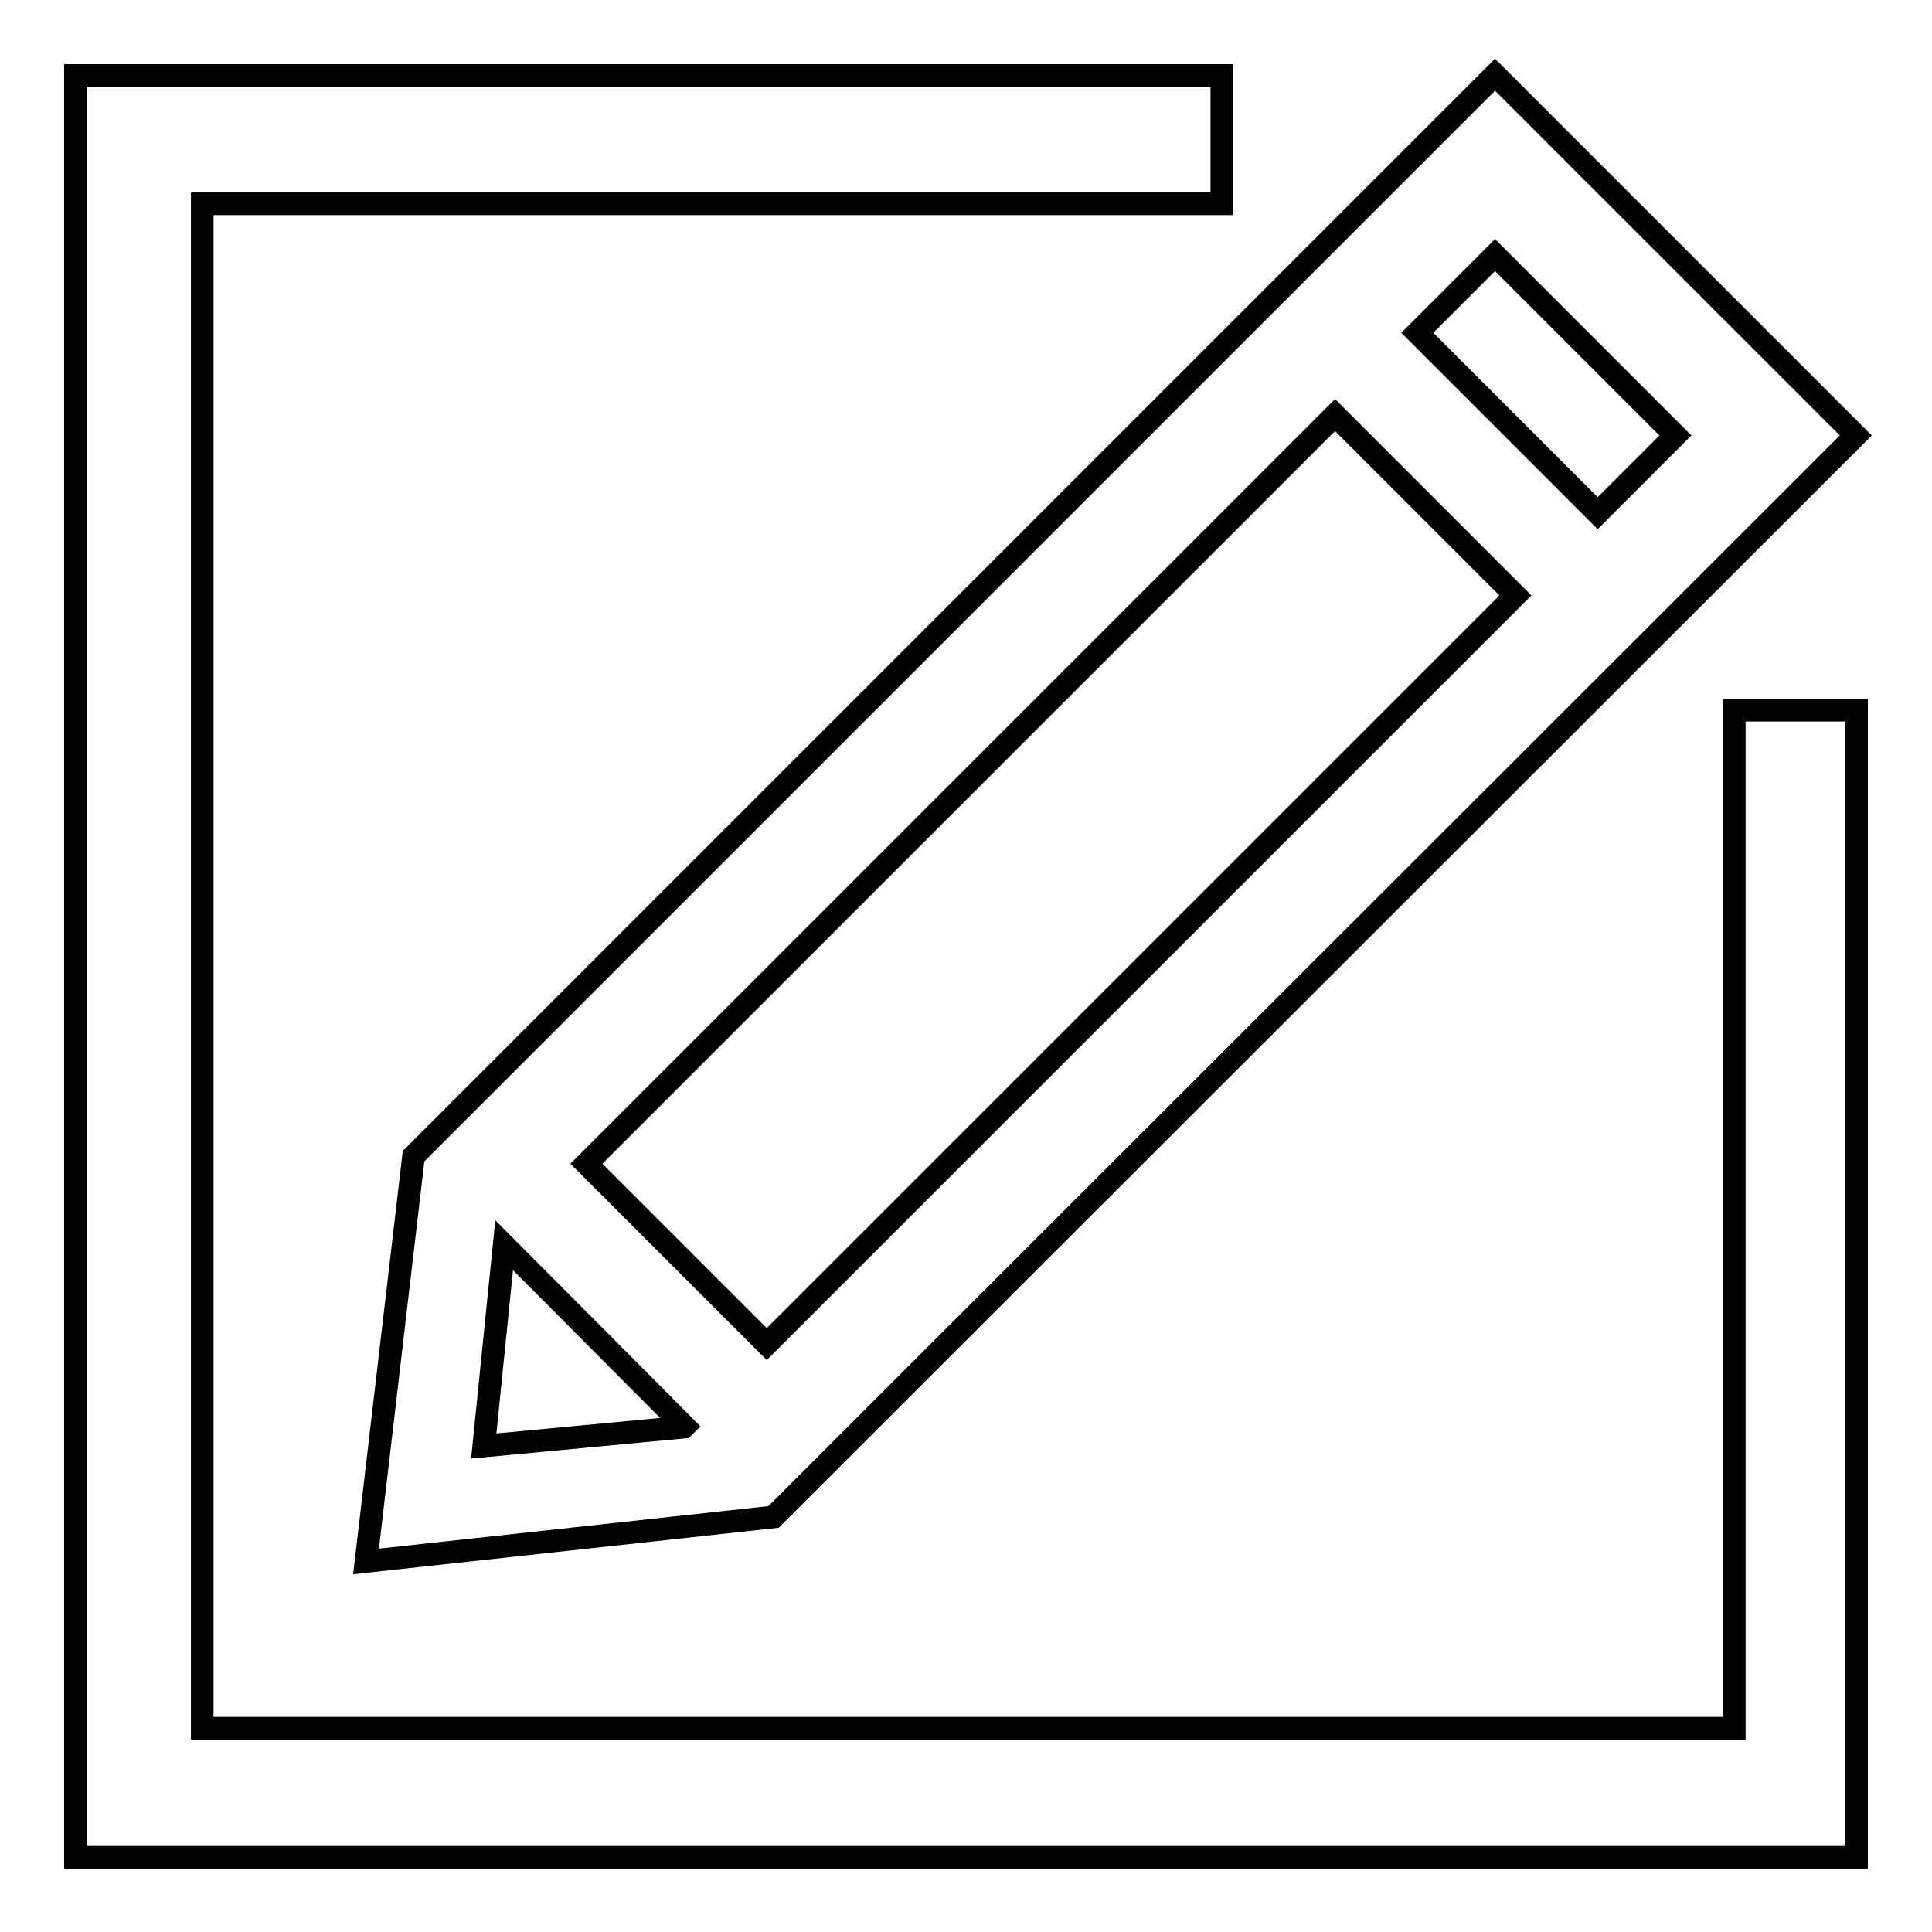
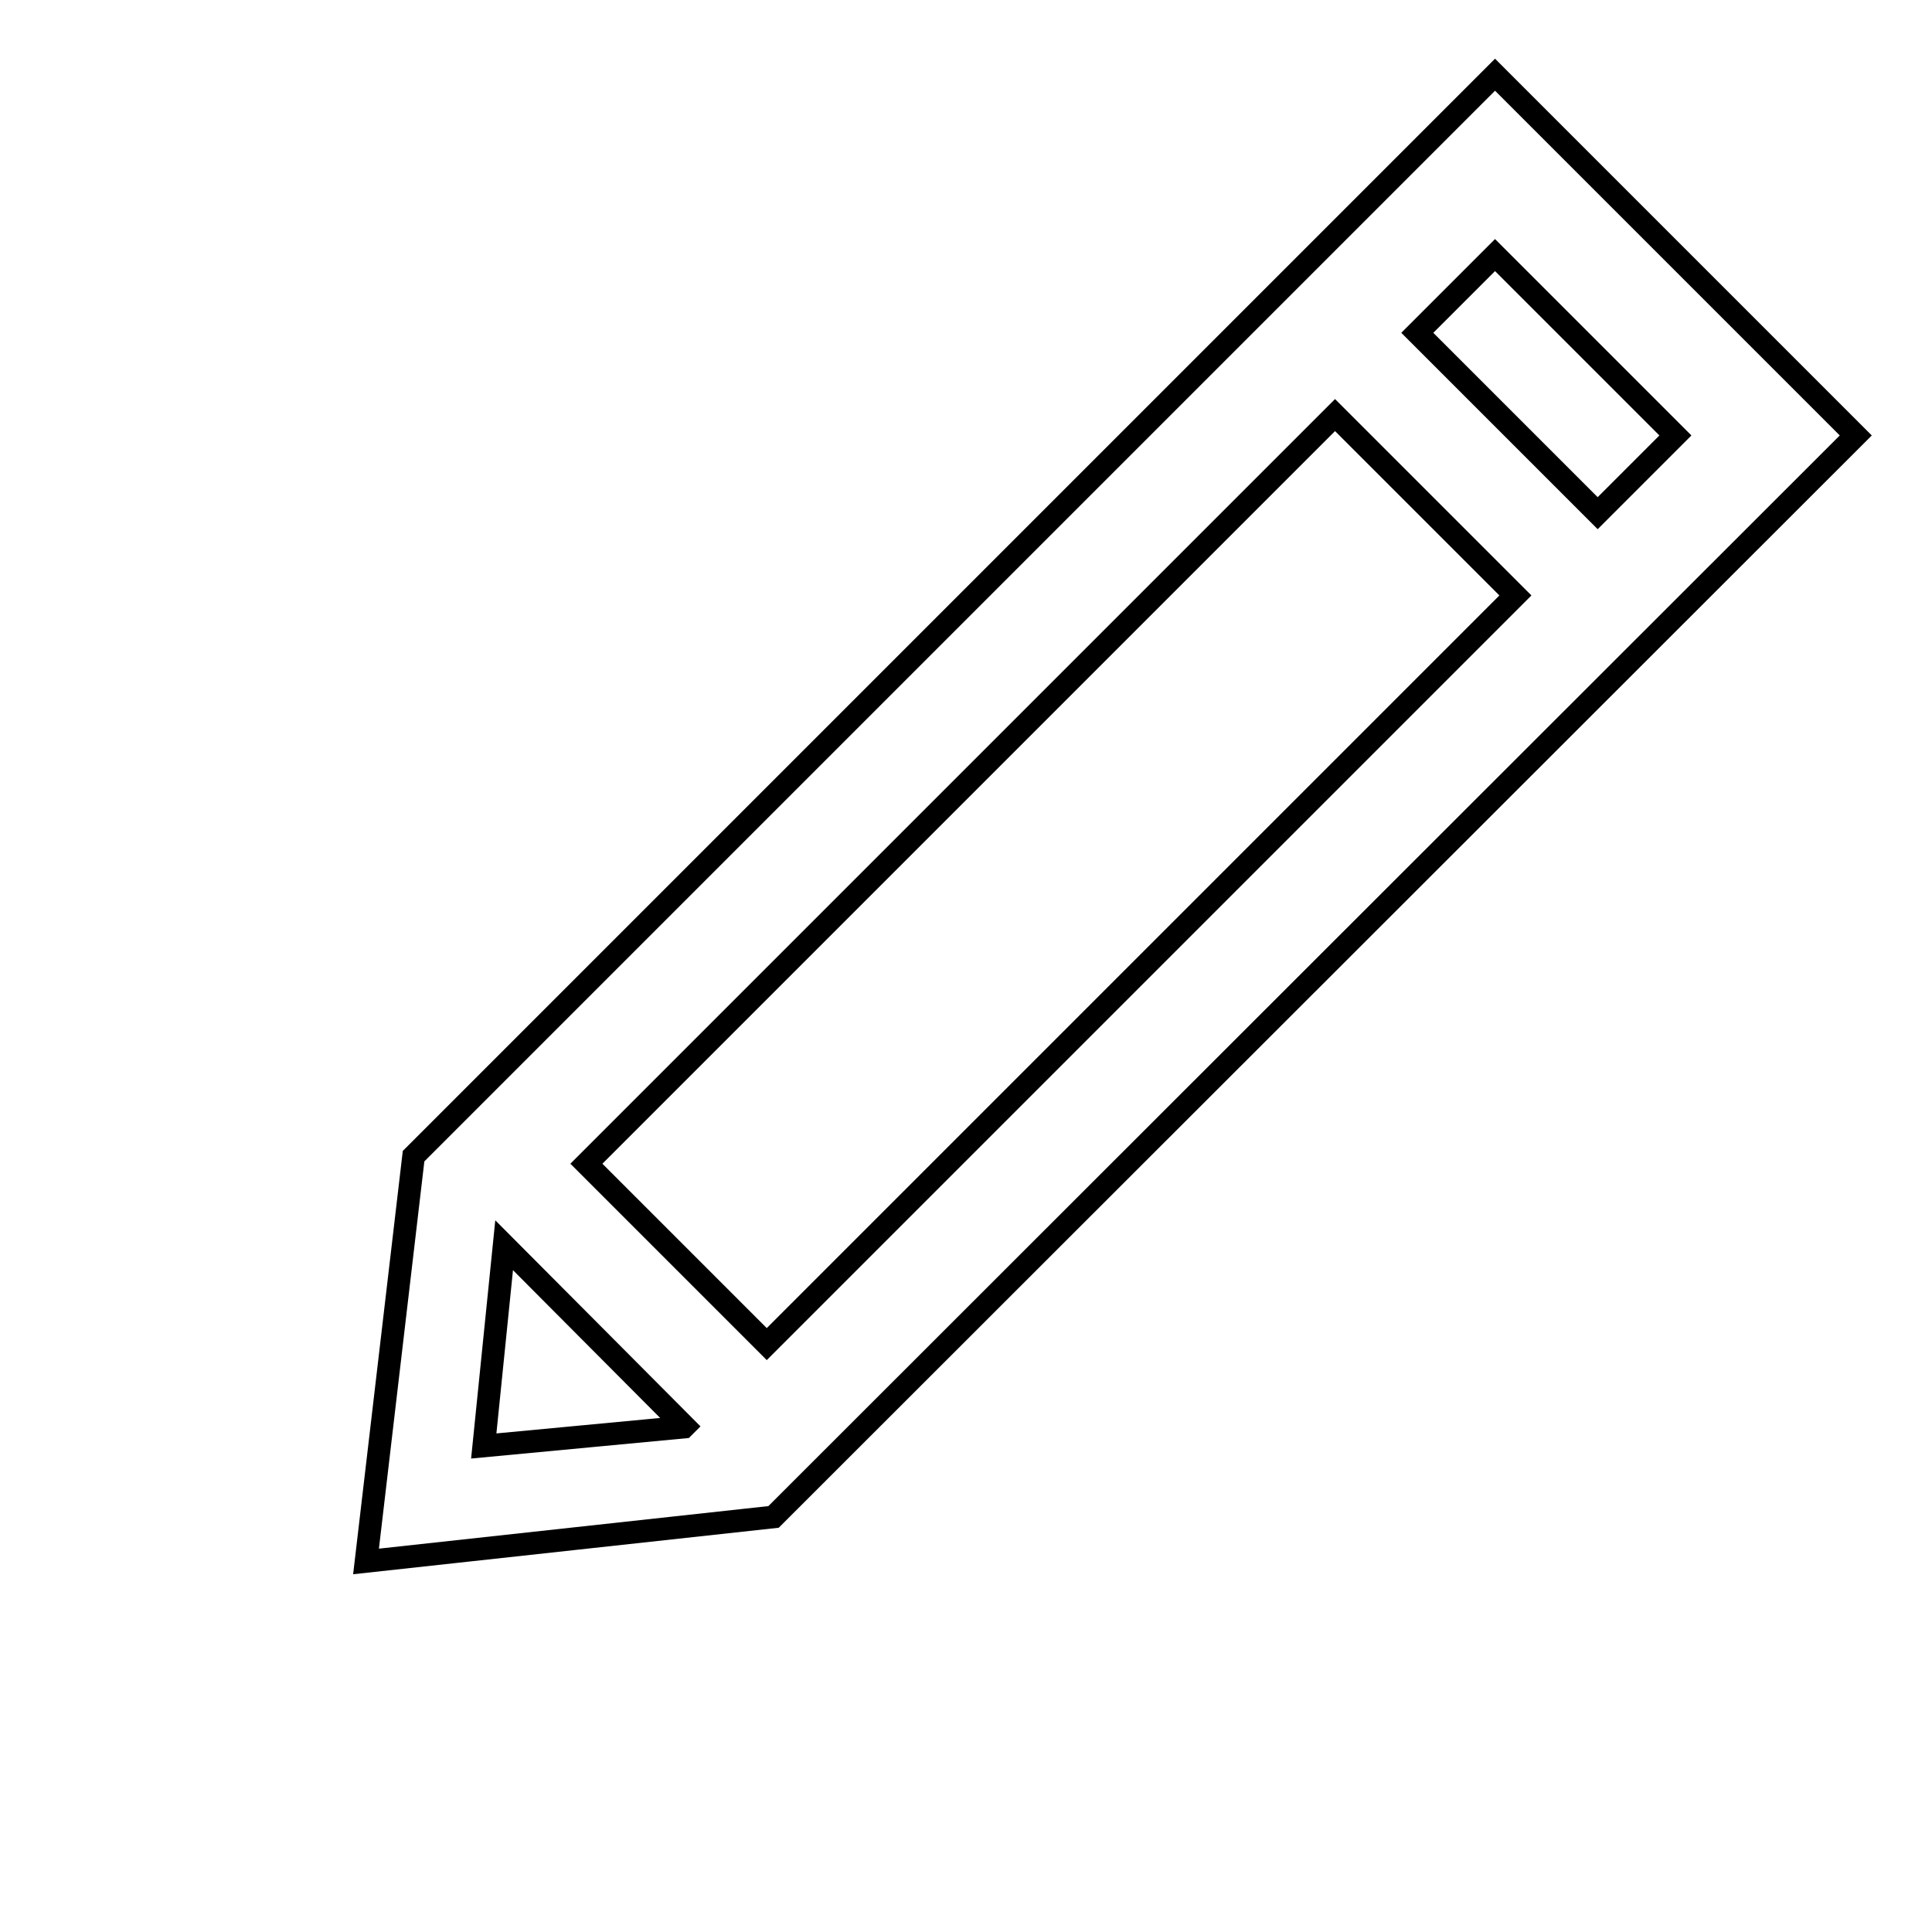
<svg xmlns="http://www.w3.org/2000/svg" version="1.1" x="0px" y="0px" viewBox="0 0 256 256" enable-background="new 0 0 256 256" xml:space="preserve">
  <g>
    <g>
-       <path stroke-width="3" fill-opacity="0" stroke="#000000" d="M229.8,94.1v134.9h-203V27l135.1,0V10H10v236.1h236v-152H229.8z" />
      <path stroke-width="3" fill-opacity="0" stroke="#000000" d="M48.5,206.9l54-5.9L245.9,57.7L198.1,9.9L54.8,153.2L48.5,206.9z M64.1,191.6l2.7-26.6l0,0L90.7,189l-0.1,0.1L64.1,191.6z M77.7,154.2L176.9,55l23.9,23.9l-99.2,99.2L77.7,154.2z M222,57.7L211.7,68l-23.9-23.9l10.3-10.3L222,57.7z" />
    </g>
  </g>
</svg>